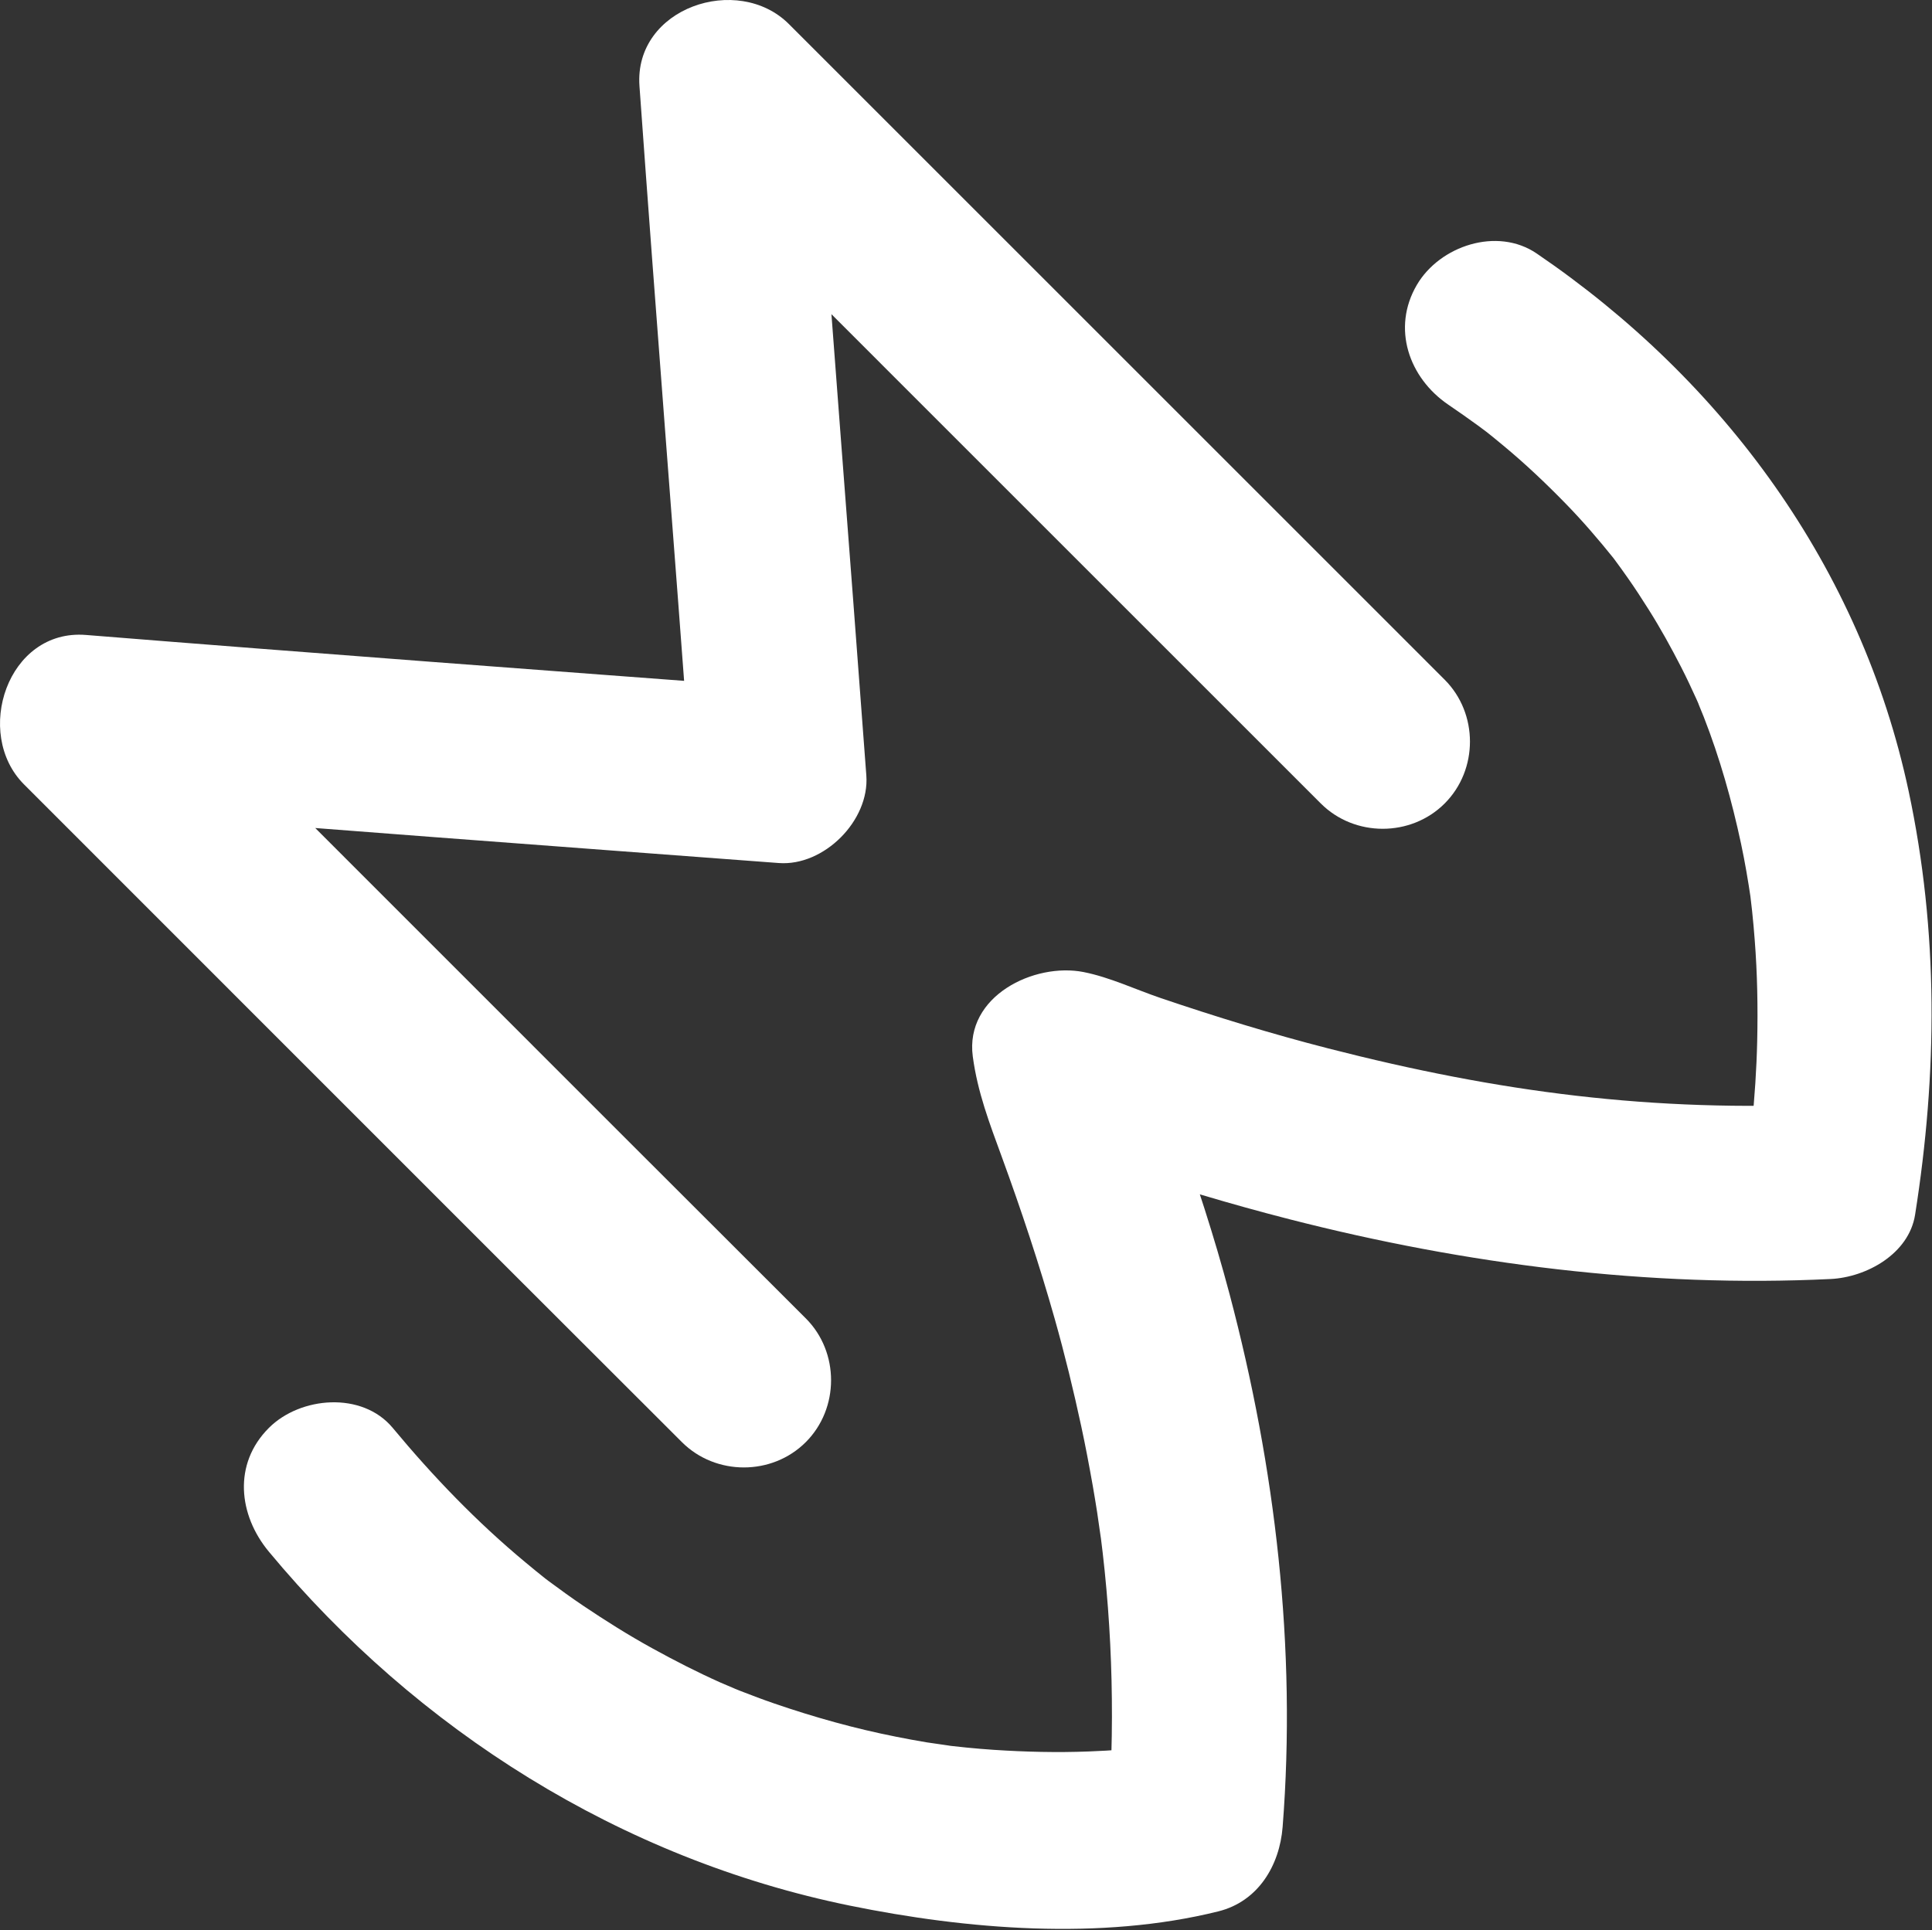
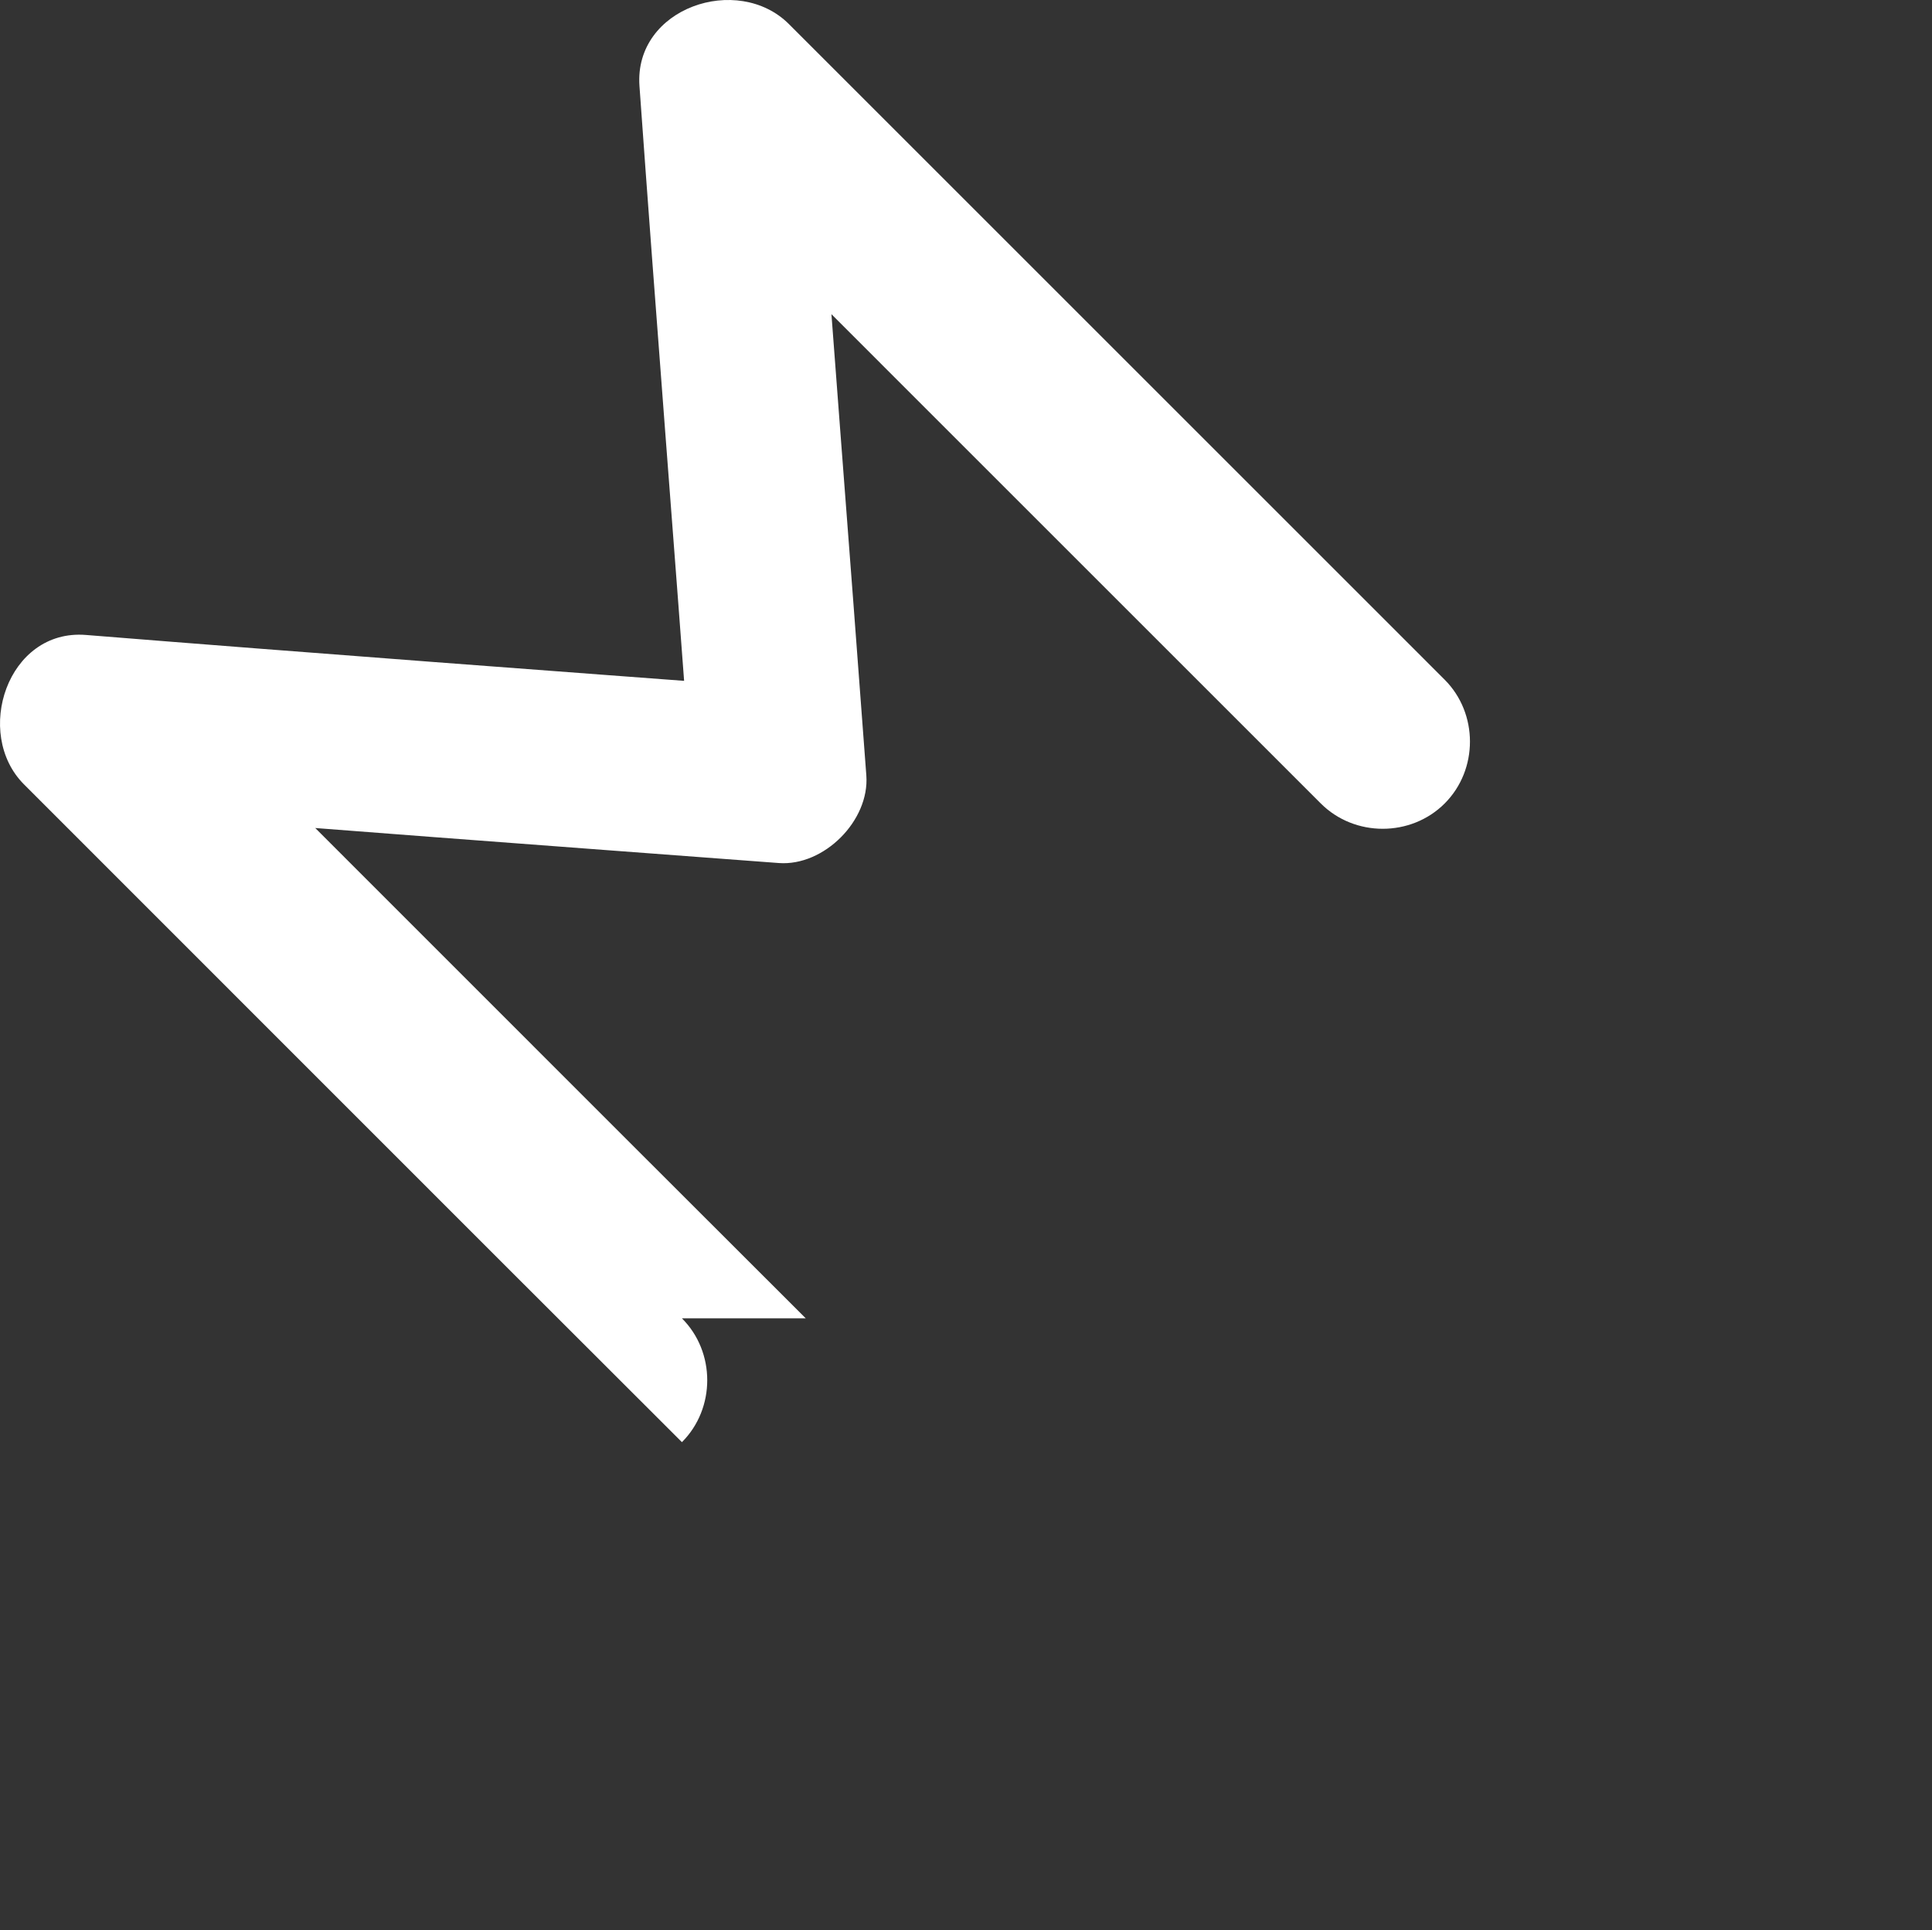
<svg xmlns="http://www.w3.org/2000/svg" width="100%" height="100%" viewBox="0 0 1379 1378" version="1.1" xml:space="preserve" style="fill-rule:evenodd;clip-rule:evenodd;stroke-linejoin:round;stroke-miterlimit:2;">
  <rect x="0" y="0" width="1379" height="1378" fill="#333333" stroke="none" />
  <g id="Ebene-1">
-     <path d="M575.126,941.219c-156.654,-156.408 -313.067,-313.063 -469.604,-469.592c-14.729,35.563 -29.458,71.129 -44.192,106.696c164.788,13.242 329.675,25.454 494.529,37.825c32.225,2.421 64.88,-30.304 62.5,-62.5c-12.108,-164.092 -25.212,-328.117 -36.933,-492.237c-35.562,14.729 -71.129,29.462 -106.692,44.191c155.775,155.779 311.559,311.559 467.33,467.346c0.233,0.229 0.466,0.463 0.695,0.692c24.08,24.083 64.313,24.079 88.388,-0c24.083,-24.079 24.079,-64.304 -0,-88.388c-155.038,-155.062 -310.1,-310.108 -465.15,-465.162c-0.958,-0.959 -1.917,-1.917 -2.875,-2.875c-36.525,-36.521 -110.688,-11.725 -106.696,44.196c11.721,164.12 24.825,328.145 36.933,492.237l62.5,-62.5c-164.854,-12.371 -329.741,-24.583 -494.529,-37.825c-56.062,-4.508 -80.471,70.417 -44.191,106.692c156.533,156.529 312.941,313.183 469.6,469.591c24.095,24.059 64.295,24.092 88.387,0c24.067,-24.062 24.1,-64.329 0,-88.387" style="fill:#fff;fill-rule:nonzero;" />
-     <path d="M191.923,1107.82c105.925,127.575 251.637,219.383 414.641,252.67c83.417,17.034 179.142,24.984 263.05,4.105c28.459,-7.08 43.73,-32.784 45.884,-60.267c10.016,-127.696 -5.138,-256.696 -37.85,-380.308c-10.879,-41.109 -24.129,-81.538 -38.517,-121.53c-4.75,-13.195 -9.667,-26.329 -14.404,-39.525c-3.208,-8.925 -9.513,-39.675 -5.383,-8.7c-26.371,20.092 -52.742,40.18 -79.117,60.267c18.654,3.696 37.079,12.433 55.008,18.55c41.234,14.079 82.975,26.571 125.179,37.392c125.53,32.191 256.65,48.937 386.25,42.658c25.513,-1.233 55.842,-17.917 60.267,-45.883c15.988,-101.042 16.817,-202.038 -4.633,-302.538c-34.004,-159.283 -131.871,-292.796 -265.475,-383.741c-28.204,-19.2 -69.188,-5.446 -85.513,22.42c-18.108,30.917 -5.679,66.384 22.425,85.513c7.325,4.987 14.563,10.075 21.729,15.287c6.017,4.559 6.963,5.221 2.83,1.988c5.016,3.896 9.908,7.946 14.791,11.996c15.638,12.958 30.388,26.954 44.554,41.496c12.067,12.387 23.342,25.52 34.171,38.995c-4.012,-5.291 -3.866,-5.083 0.442,0.625c3.308,4.396 6.483,8.892 9.654,13.392c5.183,7.354 10.071,14.917 14.871,22.525c8.387,13.288 15.975,27.063 23.146,41.033c3.875,7.542 7.458,15.23 10.966,22.946c1.371,3.05 2.713,6.113 4.03,9.188c-6.171,-14.246 0.25,1.108 1.162,3.437c11.467,29.346 20.054,59.779 26.625,90.571c2.779,13.013 5,26.138 6.946,39.296c0.983,6.983 0.817,5.712 -0.508,-3.821c0.541,4.2 1,8.408 1.458,12.617c0.746,6.854 1.321,13.725 1.858,20.596c1.875,24.025 2.309,48.154 1.771,72.241c-0.446,20.004 -1.812,39.992 -3.821,59.904c-0.704,7.013 -4.75,38.096 -1.071,10.98c-0.9,6.62 -1.9,13.225 -2.941,19.825l60.266,-45.888c-127.225,6.163 -237.233,-8.504 -358.479,-39.592c-40.375,-10.354 -80.254,-22.587 -119.716,-35.987c-17.955,-6.1 -36.346,-14.858 -55.009,-18.554c-35.162,-6.959 -84.875,17.05 -79.116,60.266c3.395,25.492 11.912,47.605 20.712,71.696c13.938,38.175 26.775,76.709 37.821,115.817c7.158,25.333 13.379,50.925 18.917,76.662c3.029,14.063 5.687,28.2 8.195,42.367c1.113,6.292 2.121,12.6 3.125,18.913c0.355,2.208 3.6,25.45 2.363,15.87c8.95,69.188 10.475,139.213 5.021,208.738c15.296,-20.088 30.591,-40.175 45.883,-60.267c-8.054,2.004 -37.637,6.084 -10.033,2.421c-16.354,2.171 -32.834,3.325 -49.313,3.958c-22.566,0.871 -45.166,0.33 -67.691,-1.162c-13.171,-0.867 -26.305,-2.238 -39.4,-3.875c20.087,2.512 -4.163,-0.763 -8.488,-1.471c-7.25,-1.183 -14.462,-2.558 -21.662,-3.979c-29.592,-5.833 -58.692,-13.979 -87.2,-23.783c-8.046,-2.763 -15.996,-5.784 -23.925,-8.859c-3.23,-1.266 -6.446,-2.558 -9.655,-3.883c13.75,5.596 -2.633,-1.238 -4.487,-2.063c-16.713,-7.441 -33.004,-15.8 -49.021,-24.625c-16.908,-9.316 -33.262,-19.608 -49.279,-30.379c-8.342,-5.616 -16.483,-11.533 -24.563,-17.521c-5.854,-4.425 -6.529,-4.933 -2.029,-1.52c-4.941,-3.88 -9.779,-7.896 -14.612,-11.909c-34.654,-28.762 -65.971,-61.362 -94.713,-95.979c-21.787,-26.242 -65.975,-22.412 -88.387,0c-25.742,25.742 -21.742,62.204 -0,88.388" style="fill:#fff;fill-rule:nonzero;" />
+     <path d="M575.126,941.219c-156.654,-156.408 -313.067,-313.063 -469.604,-469.592c-14.729,35.563 -29.458,71.129 -44.192,106.696c164.788,13.242 329.675,25.454 494.529,37.825c32.225,2.421 64.88,-30.304 62.5,-62.5c-12.108,-164.092 -25.212,-328.117 -36.933,-492.237c-35.562,14.729 -71.129,29.462 -106.692,44.191c155.775,155.779 311.559,311.559 467.33,467.346c0.233,0.229 0.466,0.463 0.695,0.692c24.08,24.083 64.313,24.079 88.388,-0c24.083,-24.079 24.079,-64.304 -0,-88.388c-155.038,-155.062 -310.1,-310.108 -465.15,-465.162c-0.958,-0.959 -1.917,-1.917 -2.875,-2.875c-36.525,-36.521 -110.688,-11.725 -106.696,44.196c11.721,164.12 24.825,328.145 36.933,492.237l62.5,-62.5c-164.854,-12.371 -329.741,-24.583 -494.529,-37.825c-56.062,-4.508 -80.471,70.417 -44.191,106.692c156.533,156.529 312.941,313.183 469.6,469.591c24.067,-24.062 24.1,-64.329 0,-88.387" style="fill:#fff;fill-rule:nonzero;" />
  </g>
</svg>